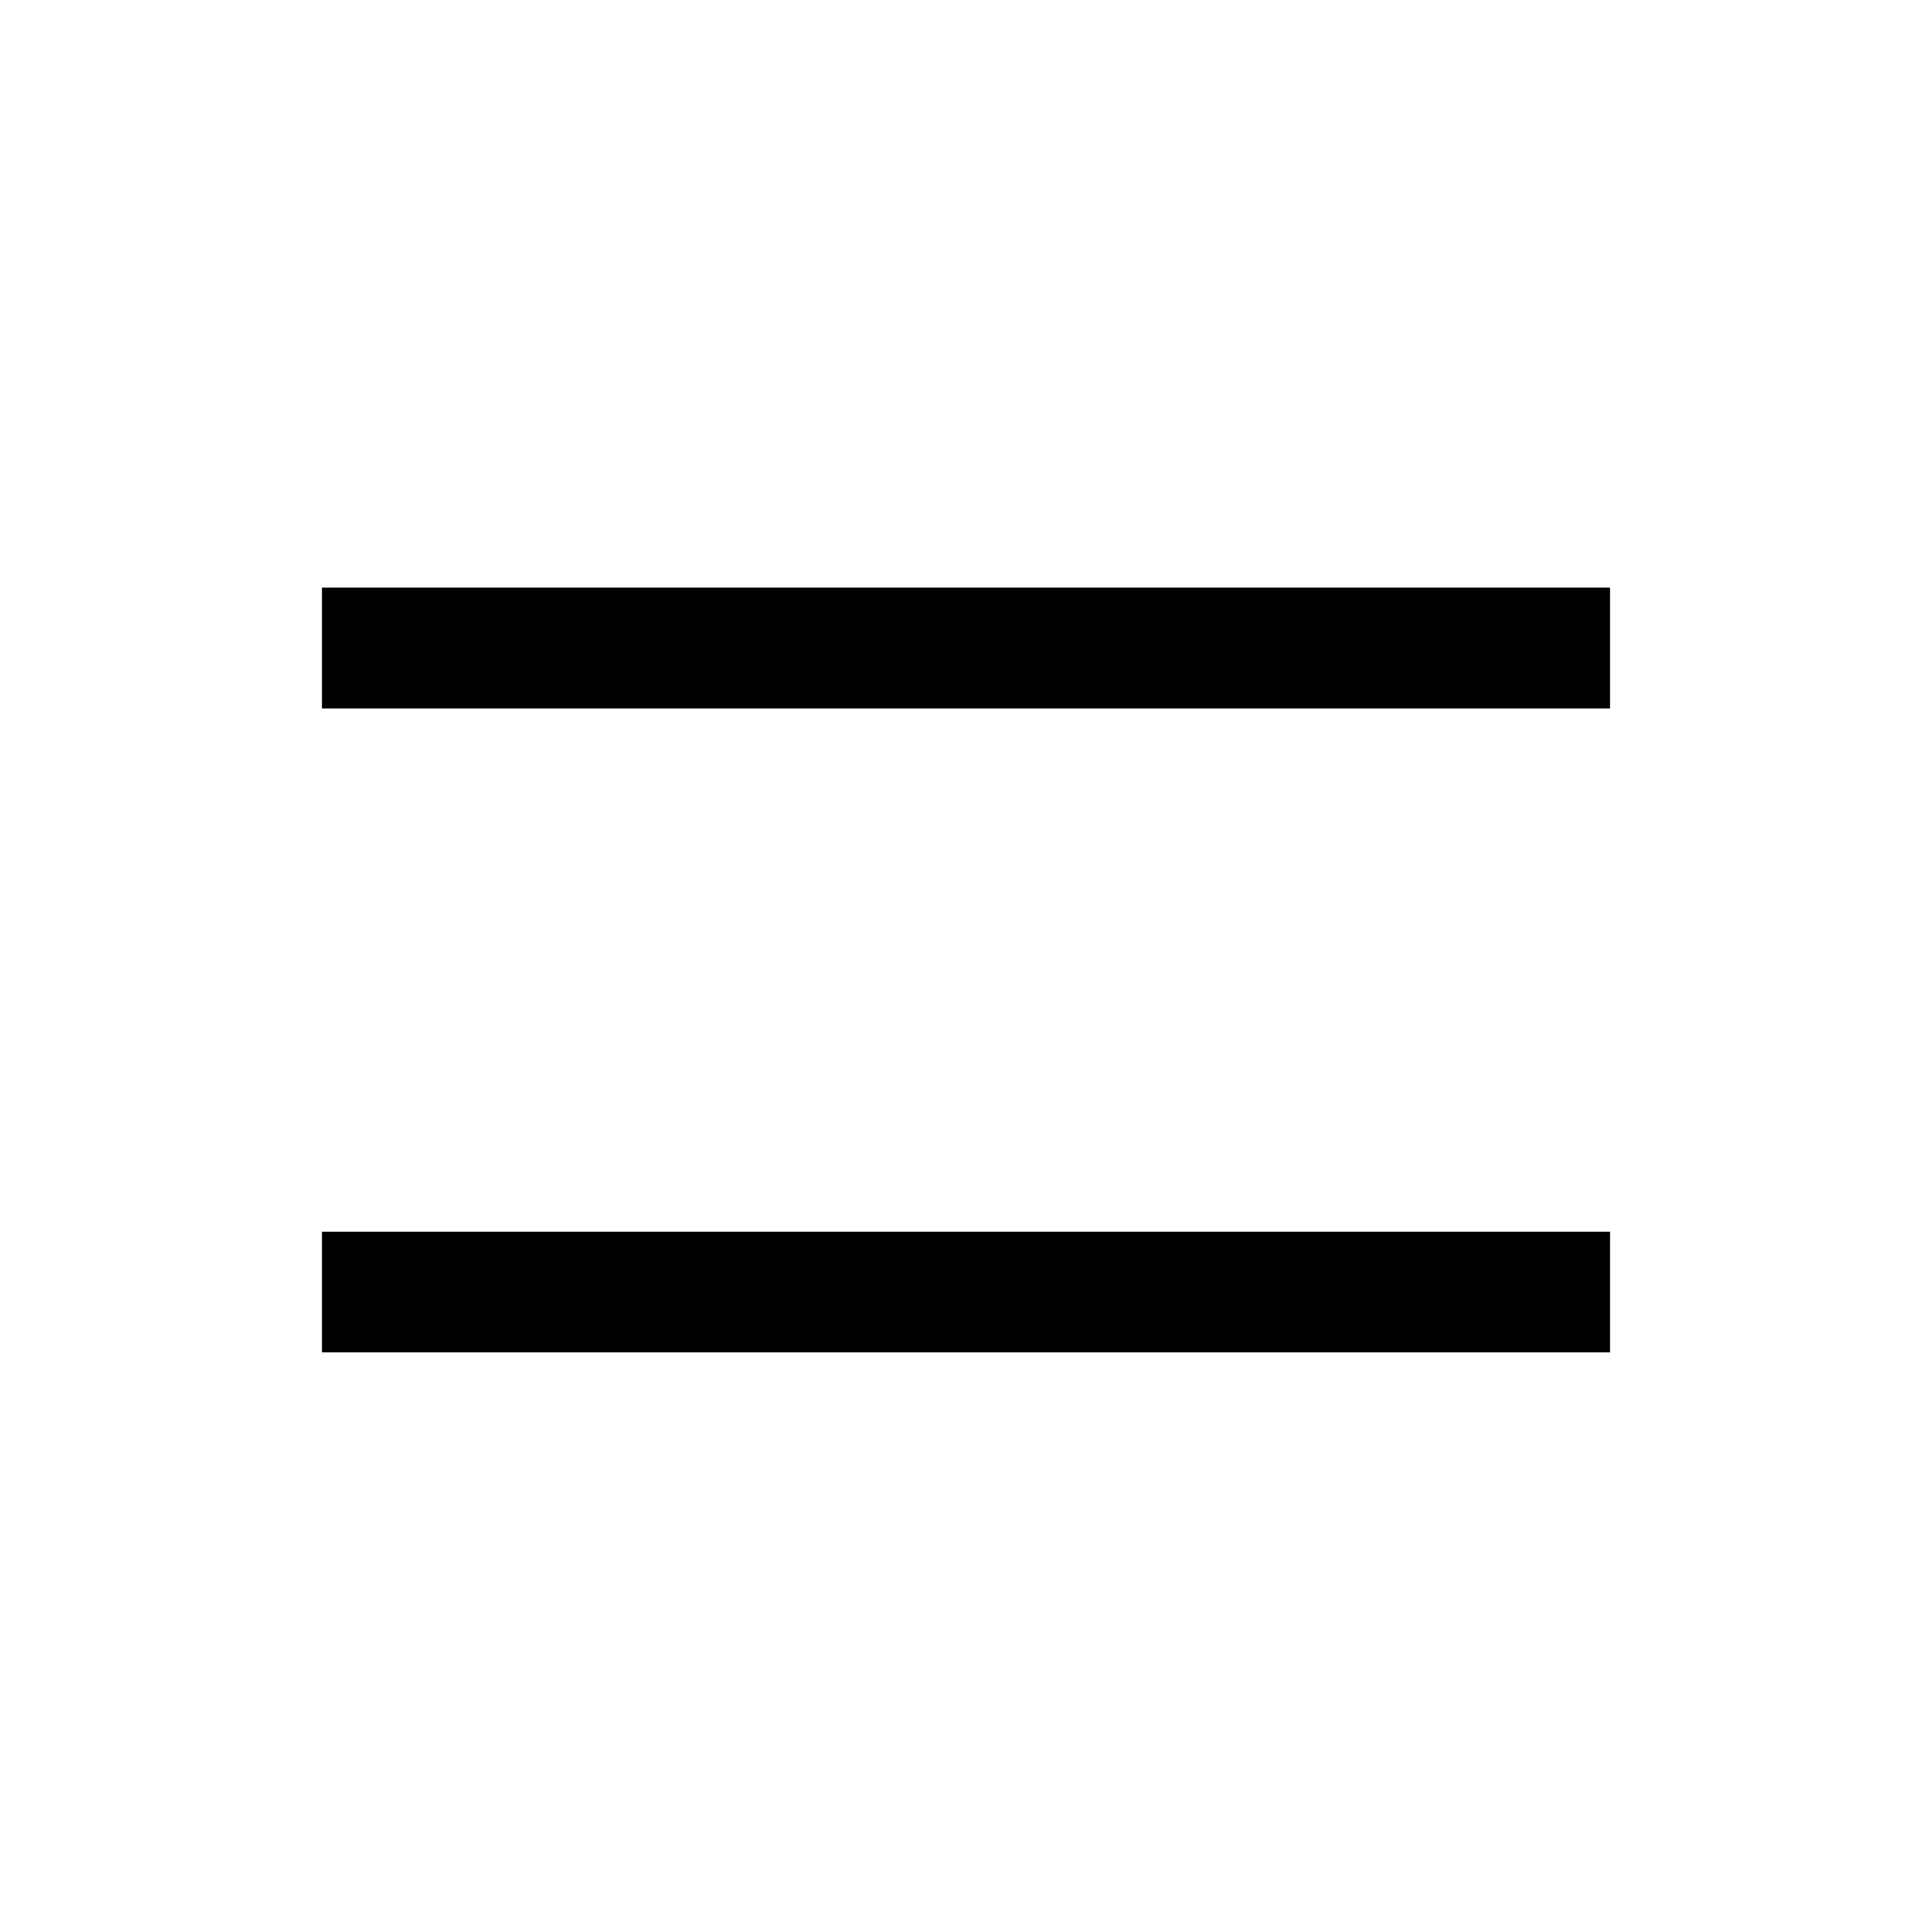
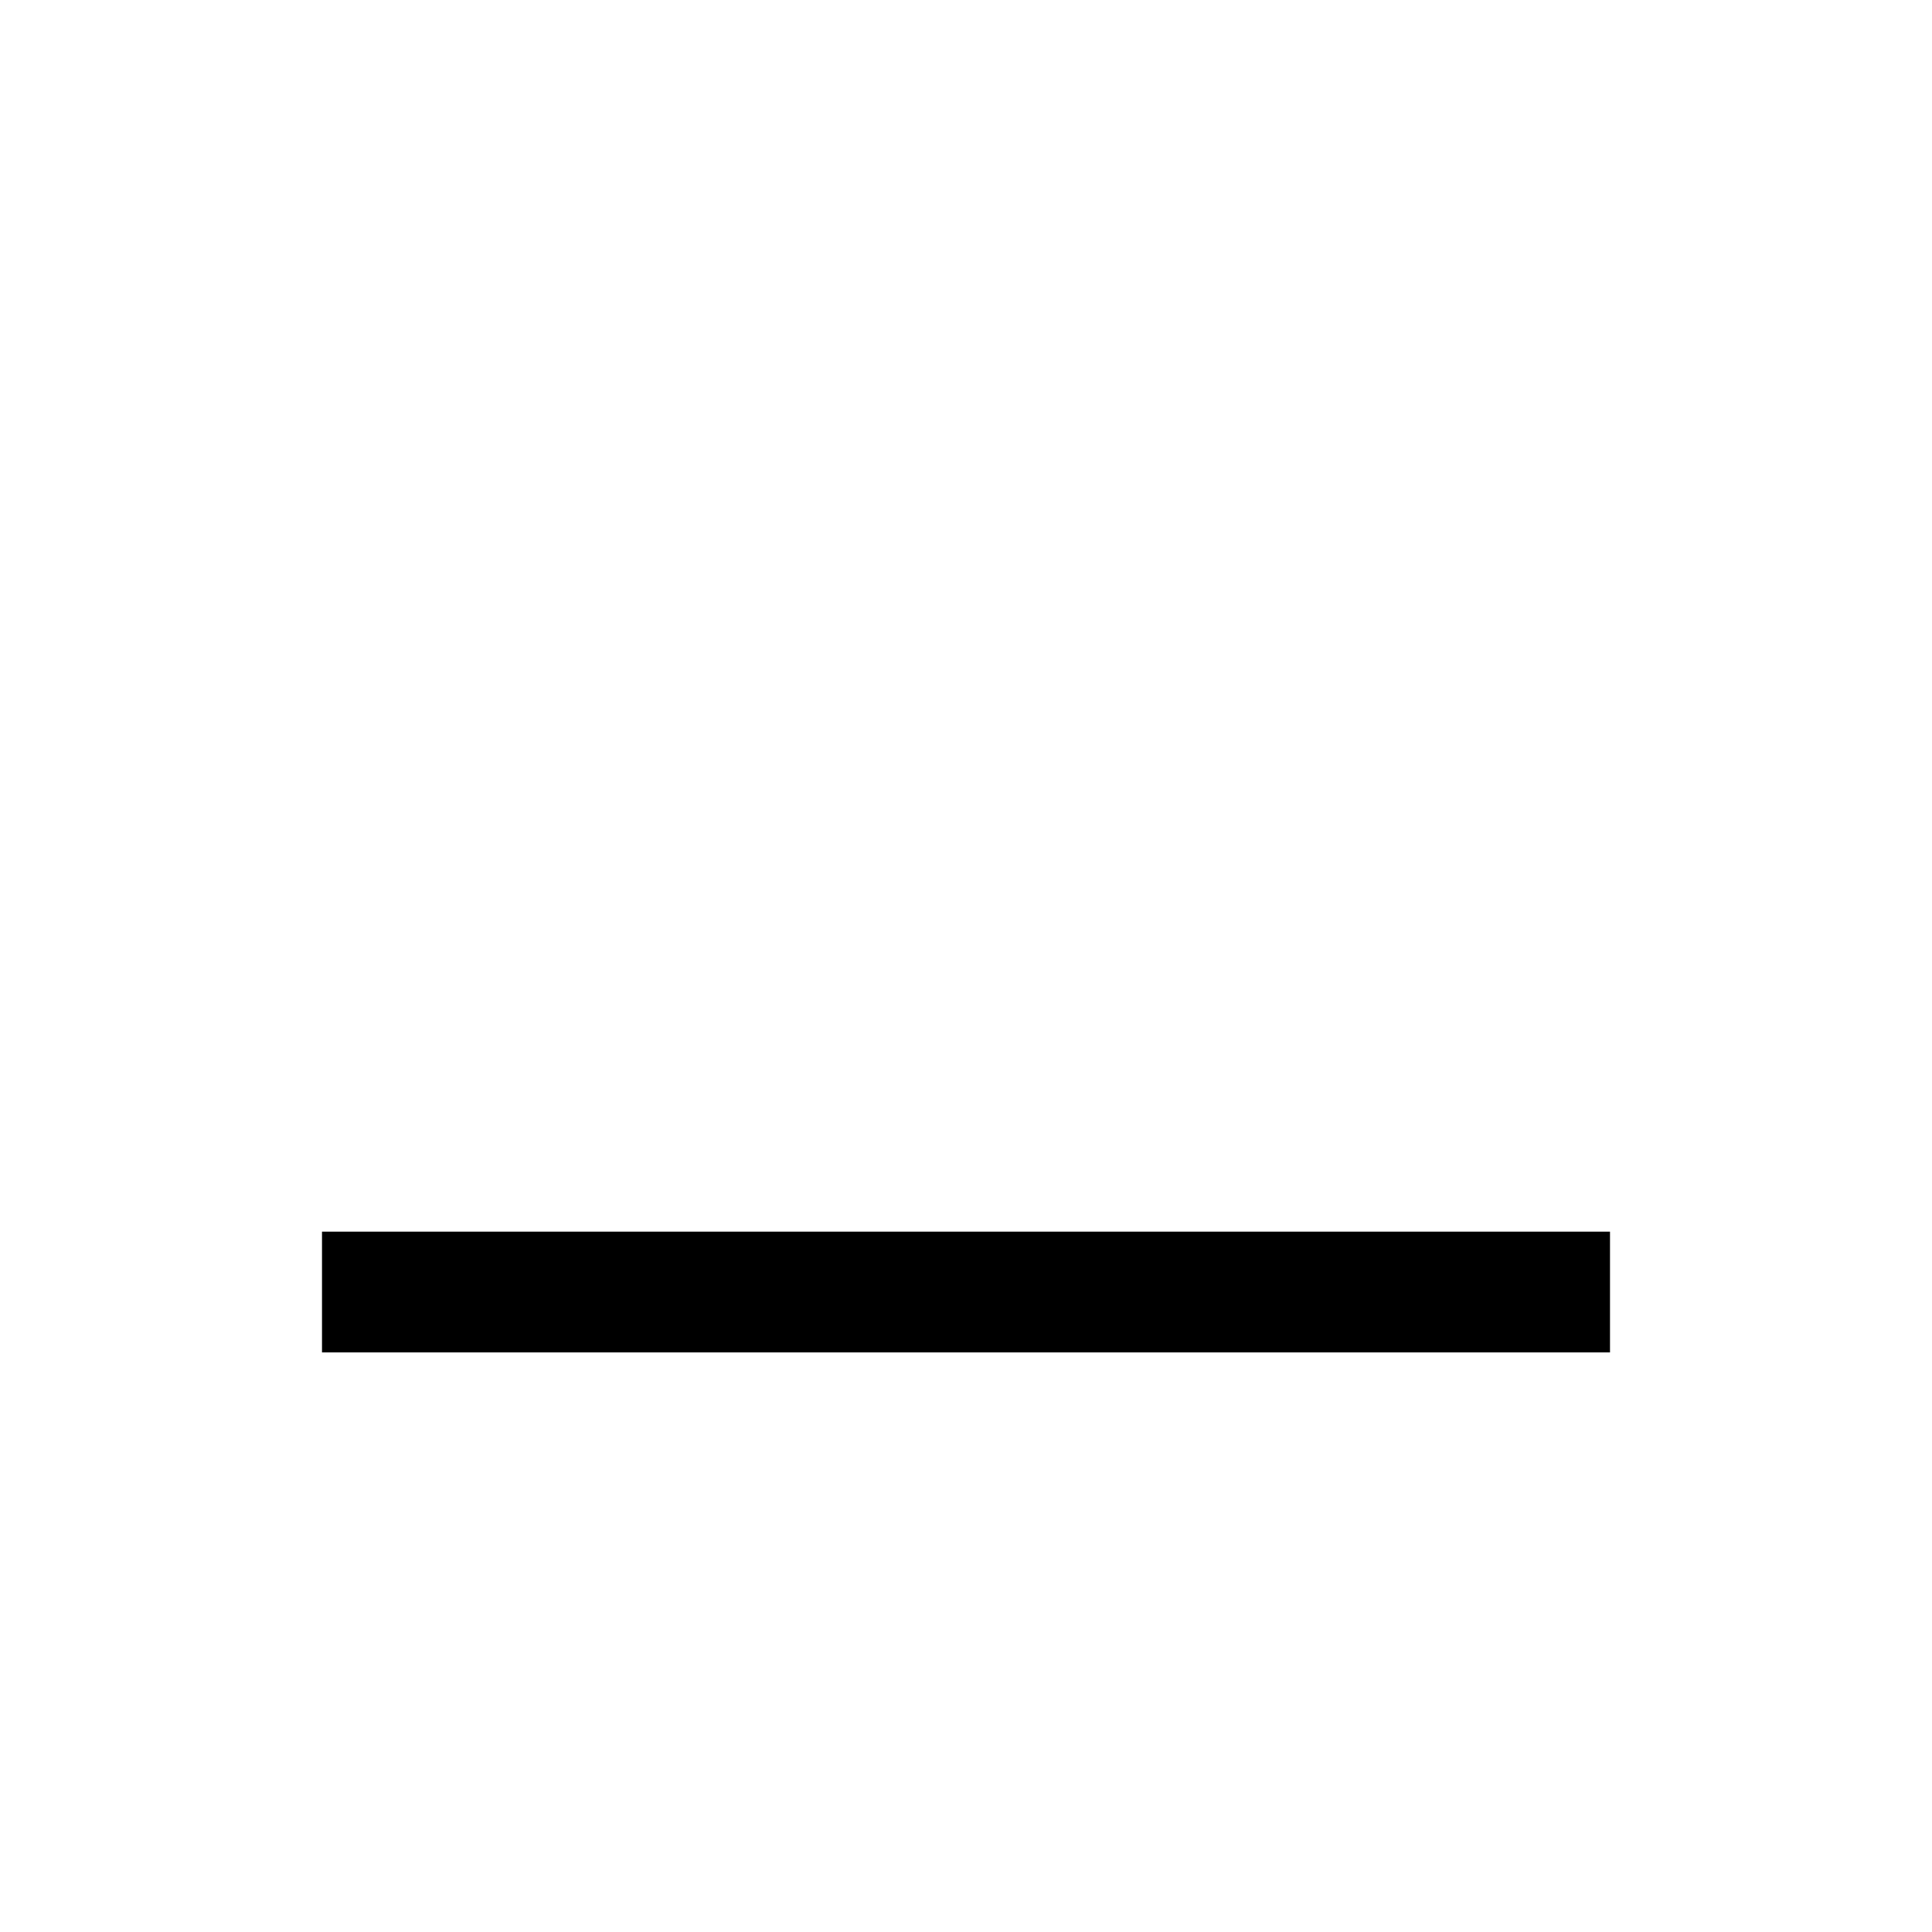
<svg xmlns="http://www.w3.org/2000/svg" id="Layer_2" viewBox="0 0 24 24">
  <g id="_1.5px">
    <g id="menu_alt">
-       <rect id="regular_general_menu_alt_background" width="24" height="24" style="fill:none;" />
      <path id="Path_13_Copy_5_Stroke_7" d="m20,16.8H4v-1.5h16v1.5Z" />
-       <path id="Path_13_Copy_7_Stroke_6" d="m20,8.8H4v-1.5h16v1.5Z" />
    </g>
  </g>
</svg>